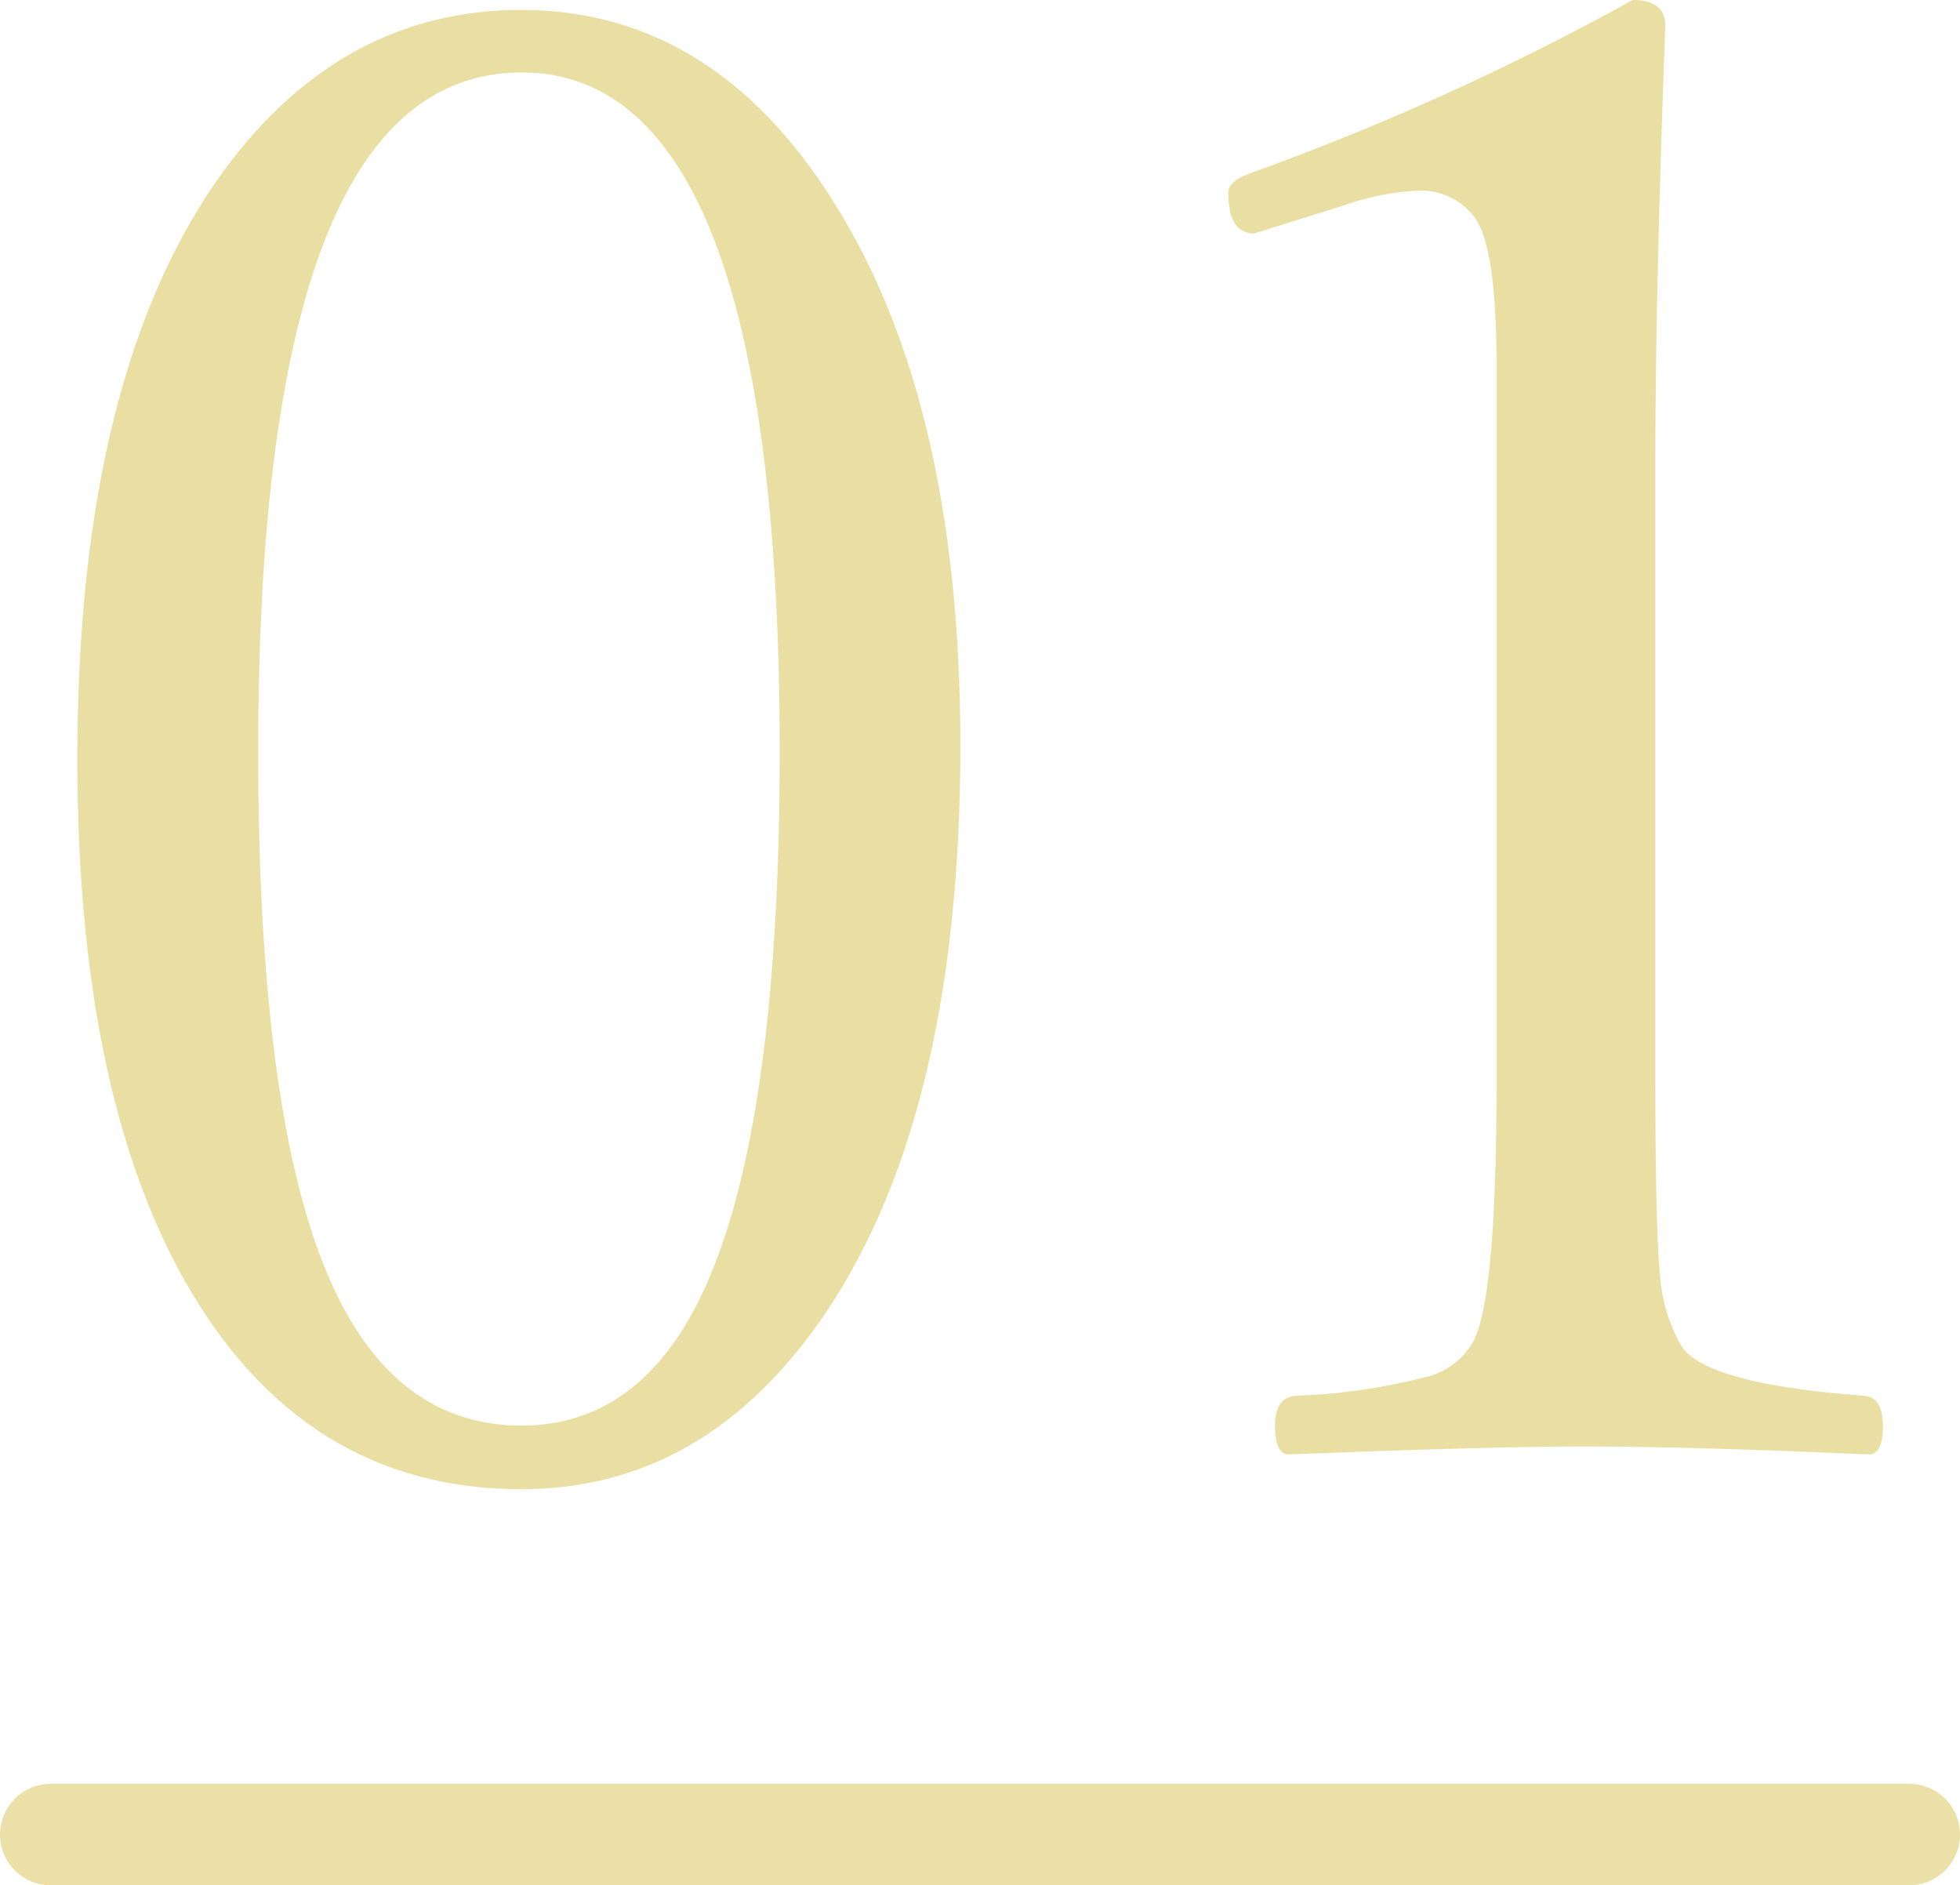
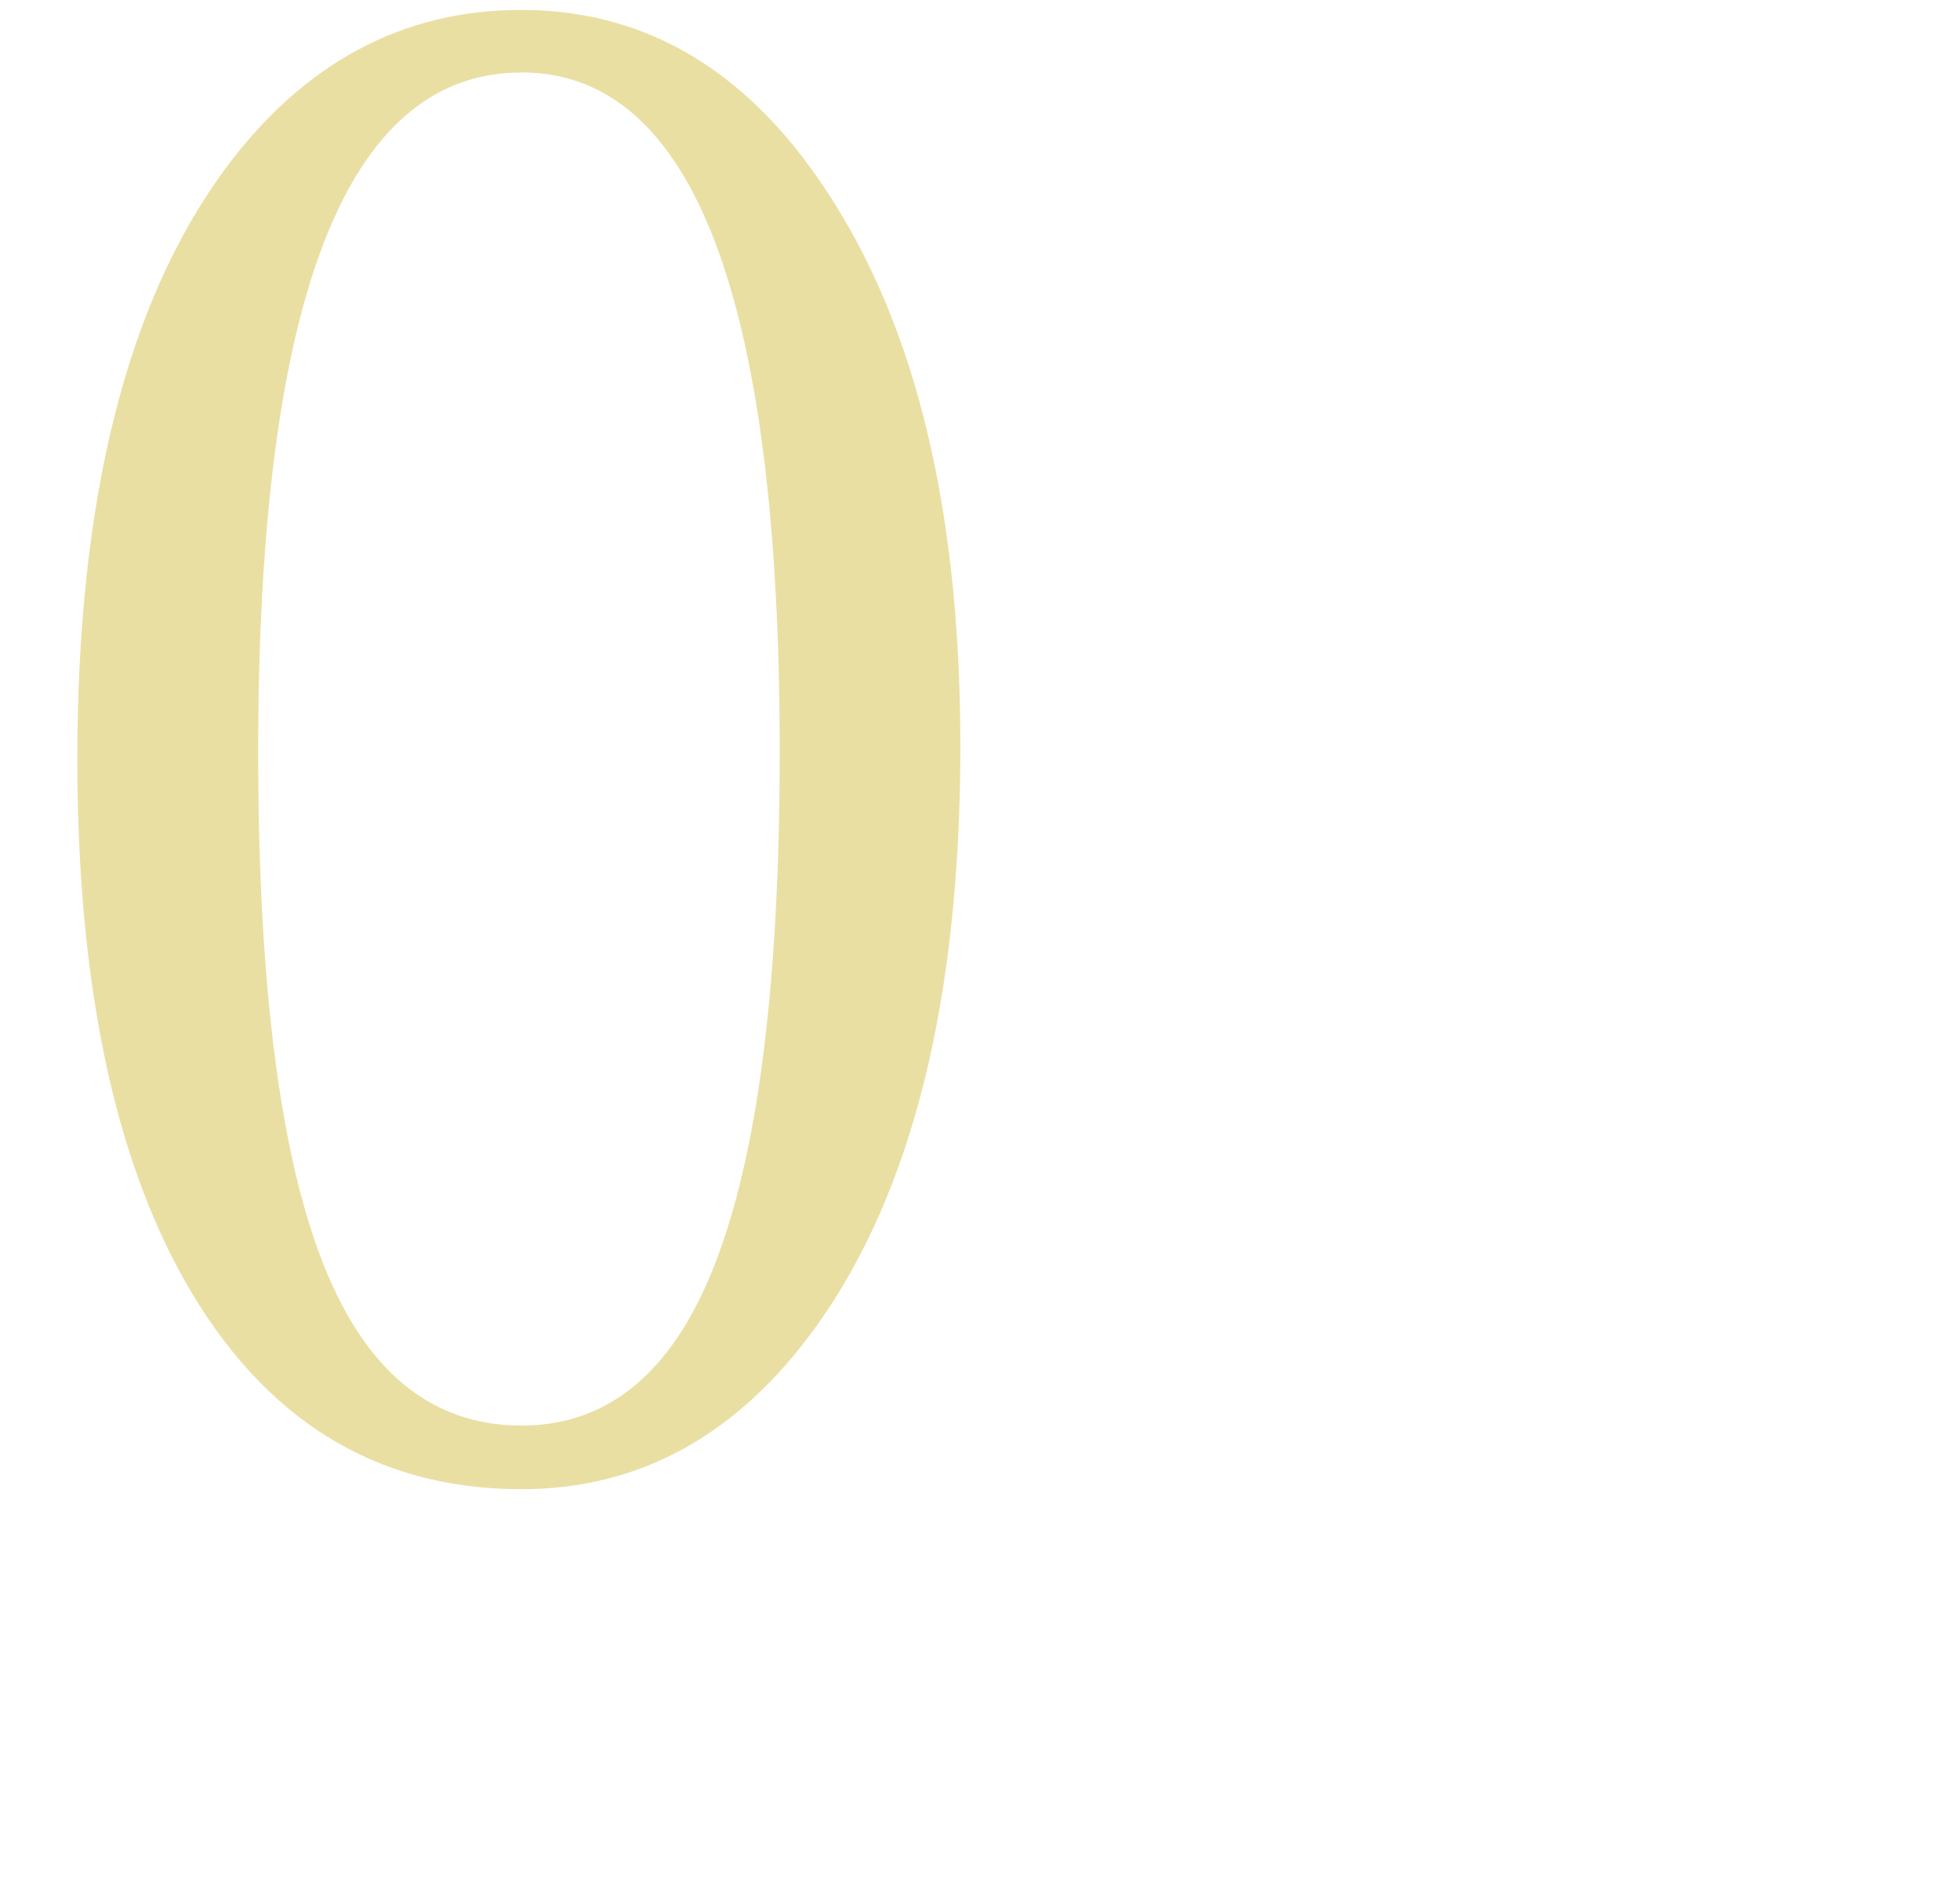
<svg xmlns="http://www.w3.org/2000/svg" width="77.285" height="74.329" viewBox="0 0 77.285 74.329">
  <g id="haw-to-list_num01" transform="translate(-321.906 -6141.927)">
    <g id="haw-to-list_num01-2" data-name="haw-to-list_num01">
      <path id="haw-to-list_num01_17745" data-name="haw-to-list_num01 17745" d="M95.567,23.912q7.872,0,12.691,8.187,4.623,7.79,4.622,20.836,0,14.959-5.679,22.875-4.625,6.428-11.633,6.423-8.618,0-13.278-8.225-4.23-7.52-4.229-20.563,0-15.31,5.8-23.227,4.658-6.31,11.711-6.307m0,2.468q-10.381,0-10.379,26.791,0,15.123,3.133,21.464,2.509,5.088,7.246,5.091,5.288,0,7.755-6.7,2.427-6.544,2.429-19.858,0-26.791-10.184-26.791" transform="translate(246.894 6118.406)" fill="rgba(216,195,80,0.52)" />
-       <path id="haw-to-list_num01_17746" data-name="haw-to-list_num01 17746" d="M131.385,23.59c.862,0,1.293.336,1.293,1.019q-.393,10.54-.392,17.195V66.166q0,6.027.2,7.873a6.493,6.493,0,0,0,.784,2.546q.863,1.562,7.285,2.037.7.082.705,1.175c0,.76-.185,1.135-.549,1.135q-7.127-.317-11.319-.313-3.644,0-11.556.313c-.364,0-.548-.375-.548-1.135,0-.728.262-1.12.783-1.175a24.249,24.249,0,0,0,5.327-.783,2.935,2.935,0,0,0,1.645-1.254q.981-1.528.98-10.418V38q0-4.663-.862-5.836a2.651,2.651,0,0,0-2.271-1.057,10.208,10.208,0,0,0-2.9.588l-3.525,1.1c-.677,0-1.019-.533-1.019-1.606,0-.313.3-.572.9-.783a102.92,102.92,0,0,0,15.041-6.815" transform="translate(254.893 6118.337)" fill="rgba(216,195,80,0.52)" />
    </g>
-     <path id="haw-to-list_num01-3" data-name="haw-to-list_num01" d="M73.285,2H0A2,2,0,0,1-2,0,2,2,0,0,1,0-2H73.285a2,2,0,0,1,2,2A2,2,0,0,1,73.285,2Z" transform="translate(323.906 6214.256)" fill="rgba(216,195,80,0.5)" />
  </g>
</svg>